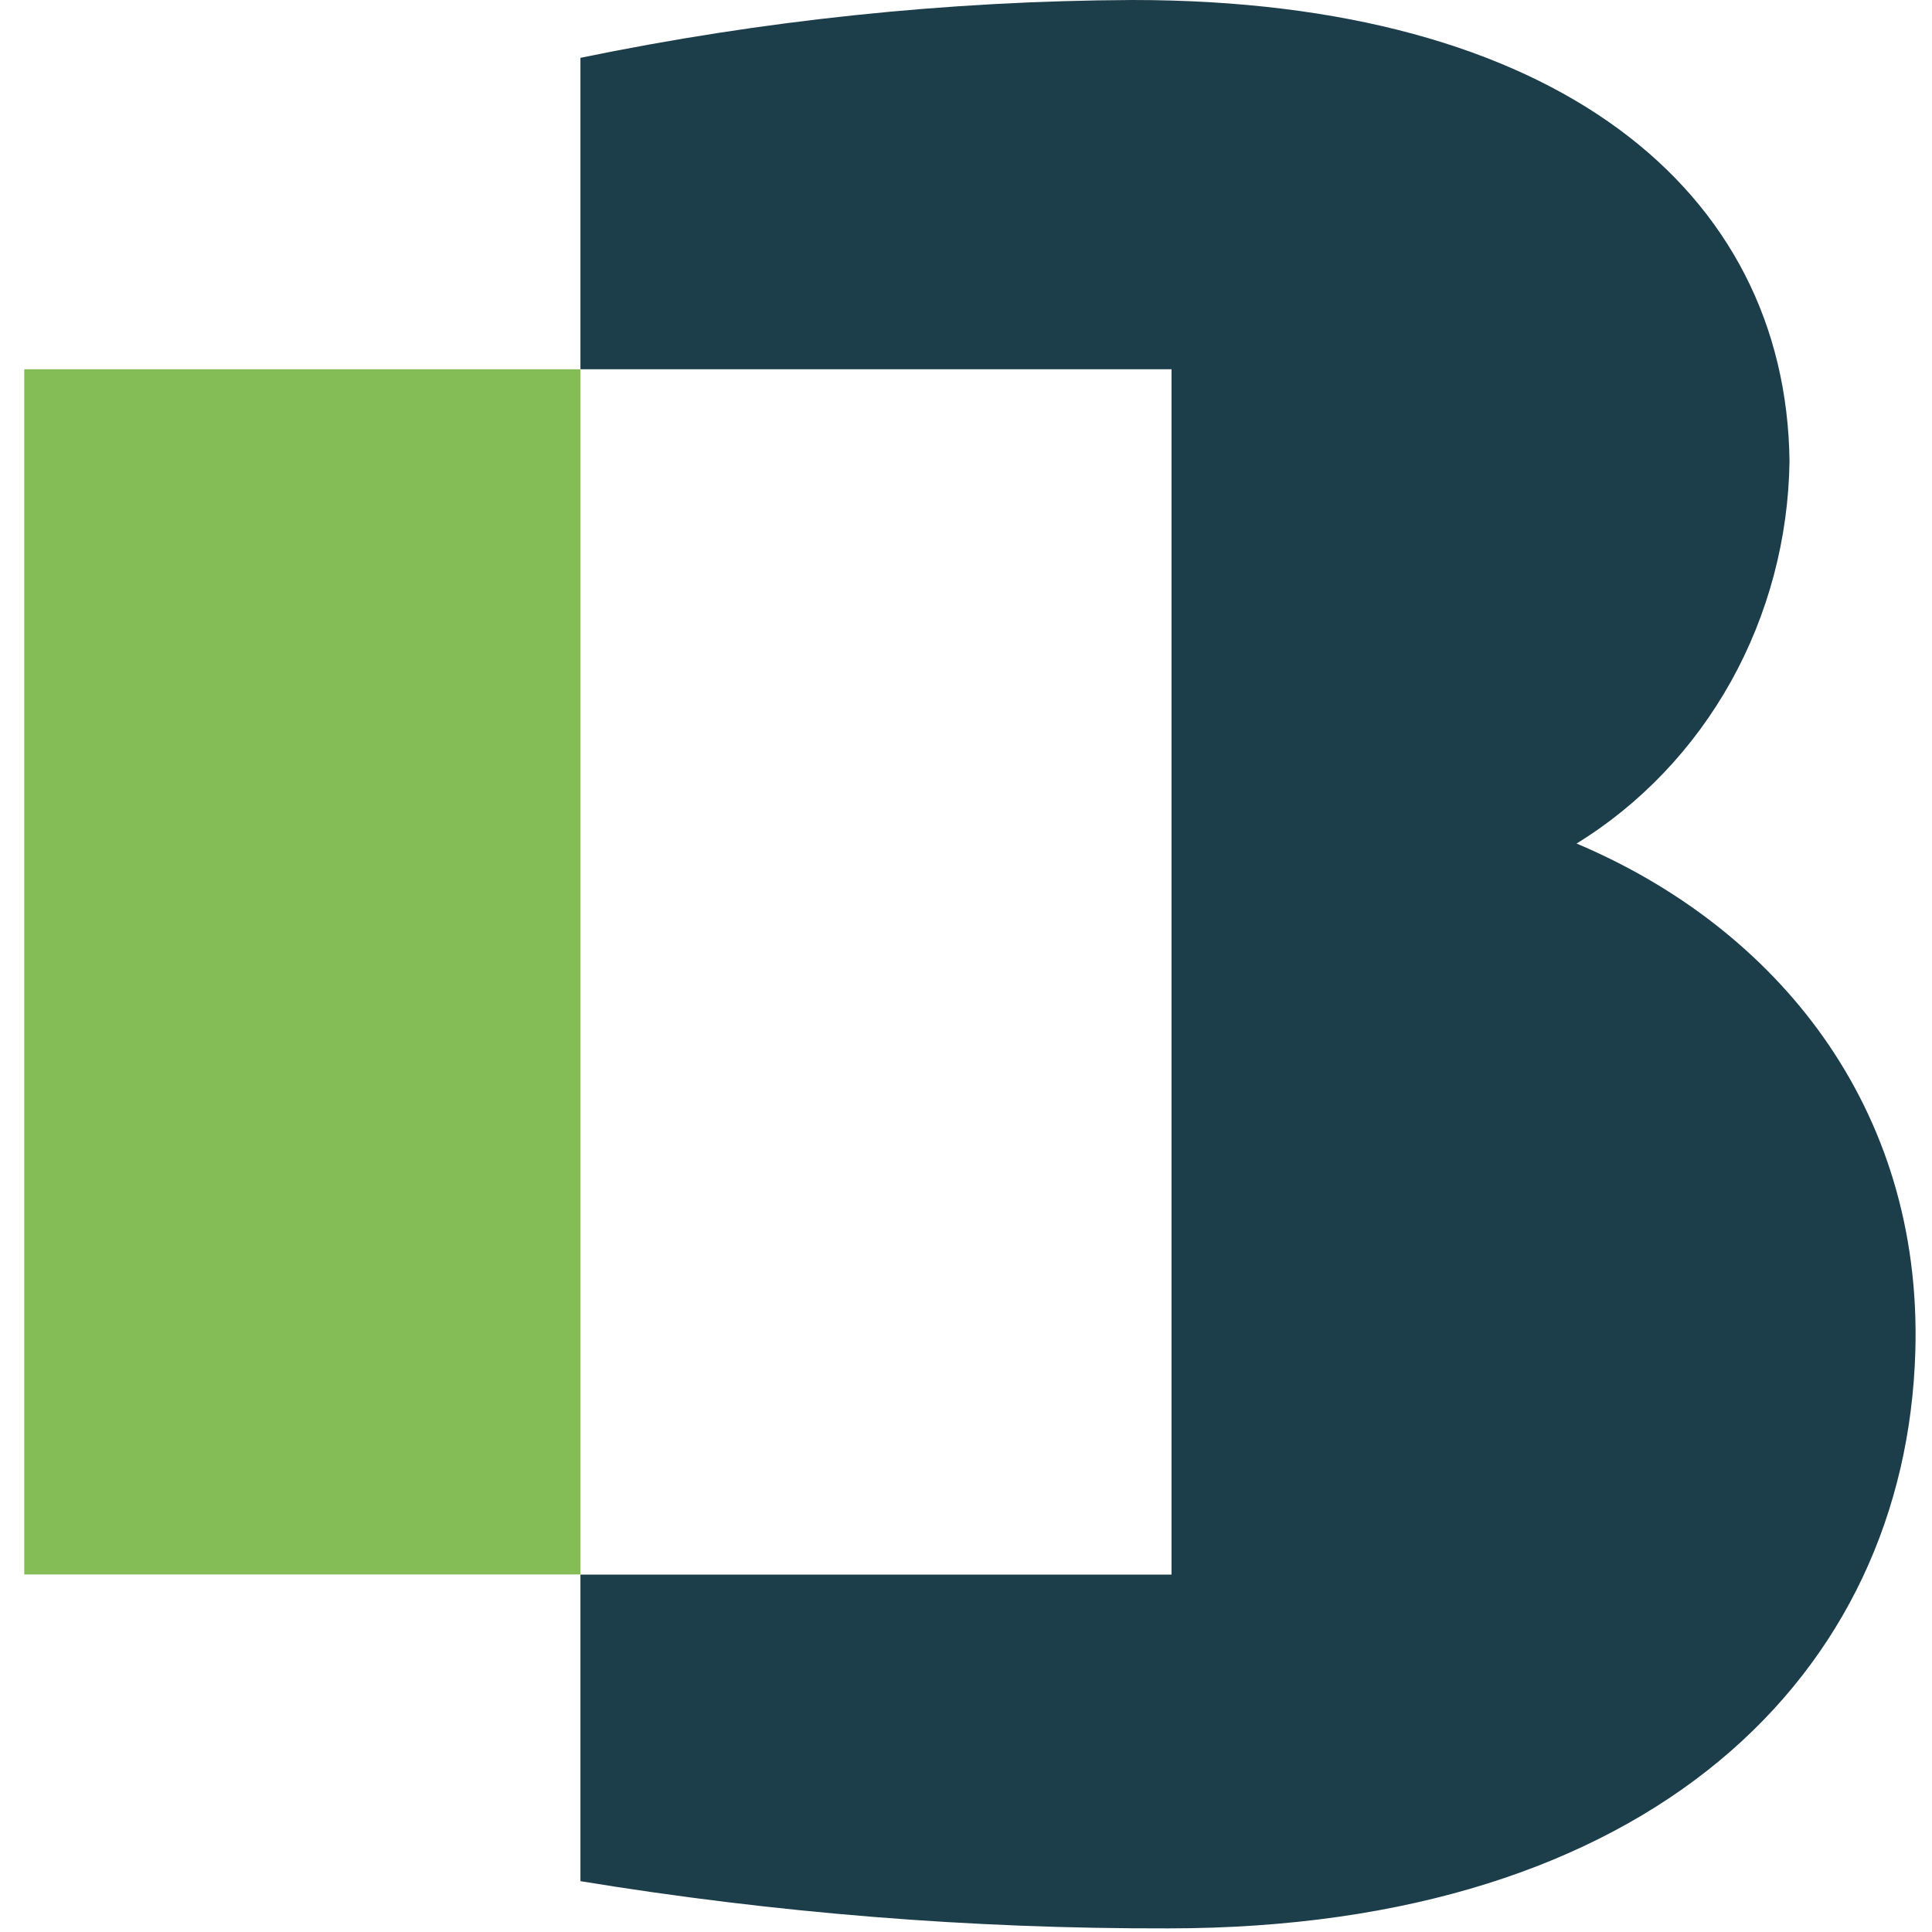
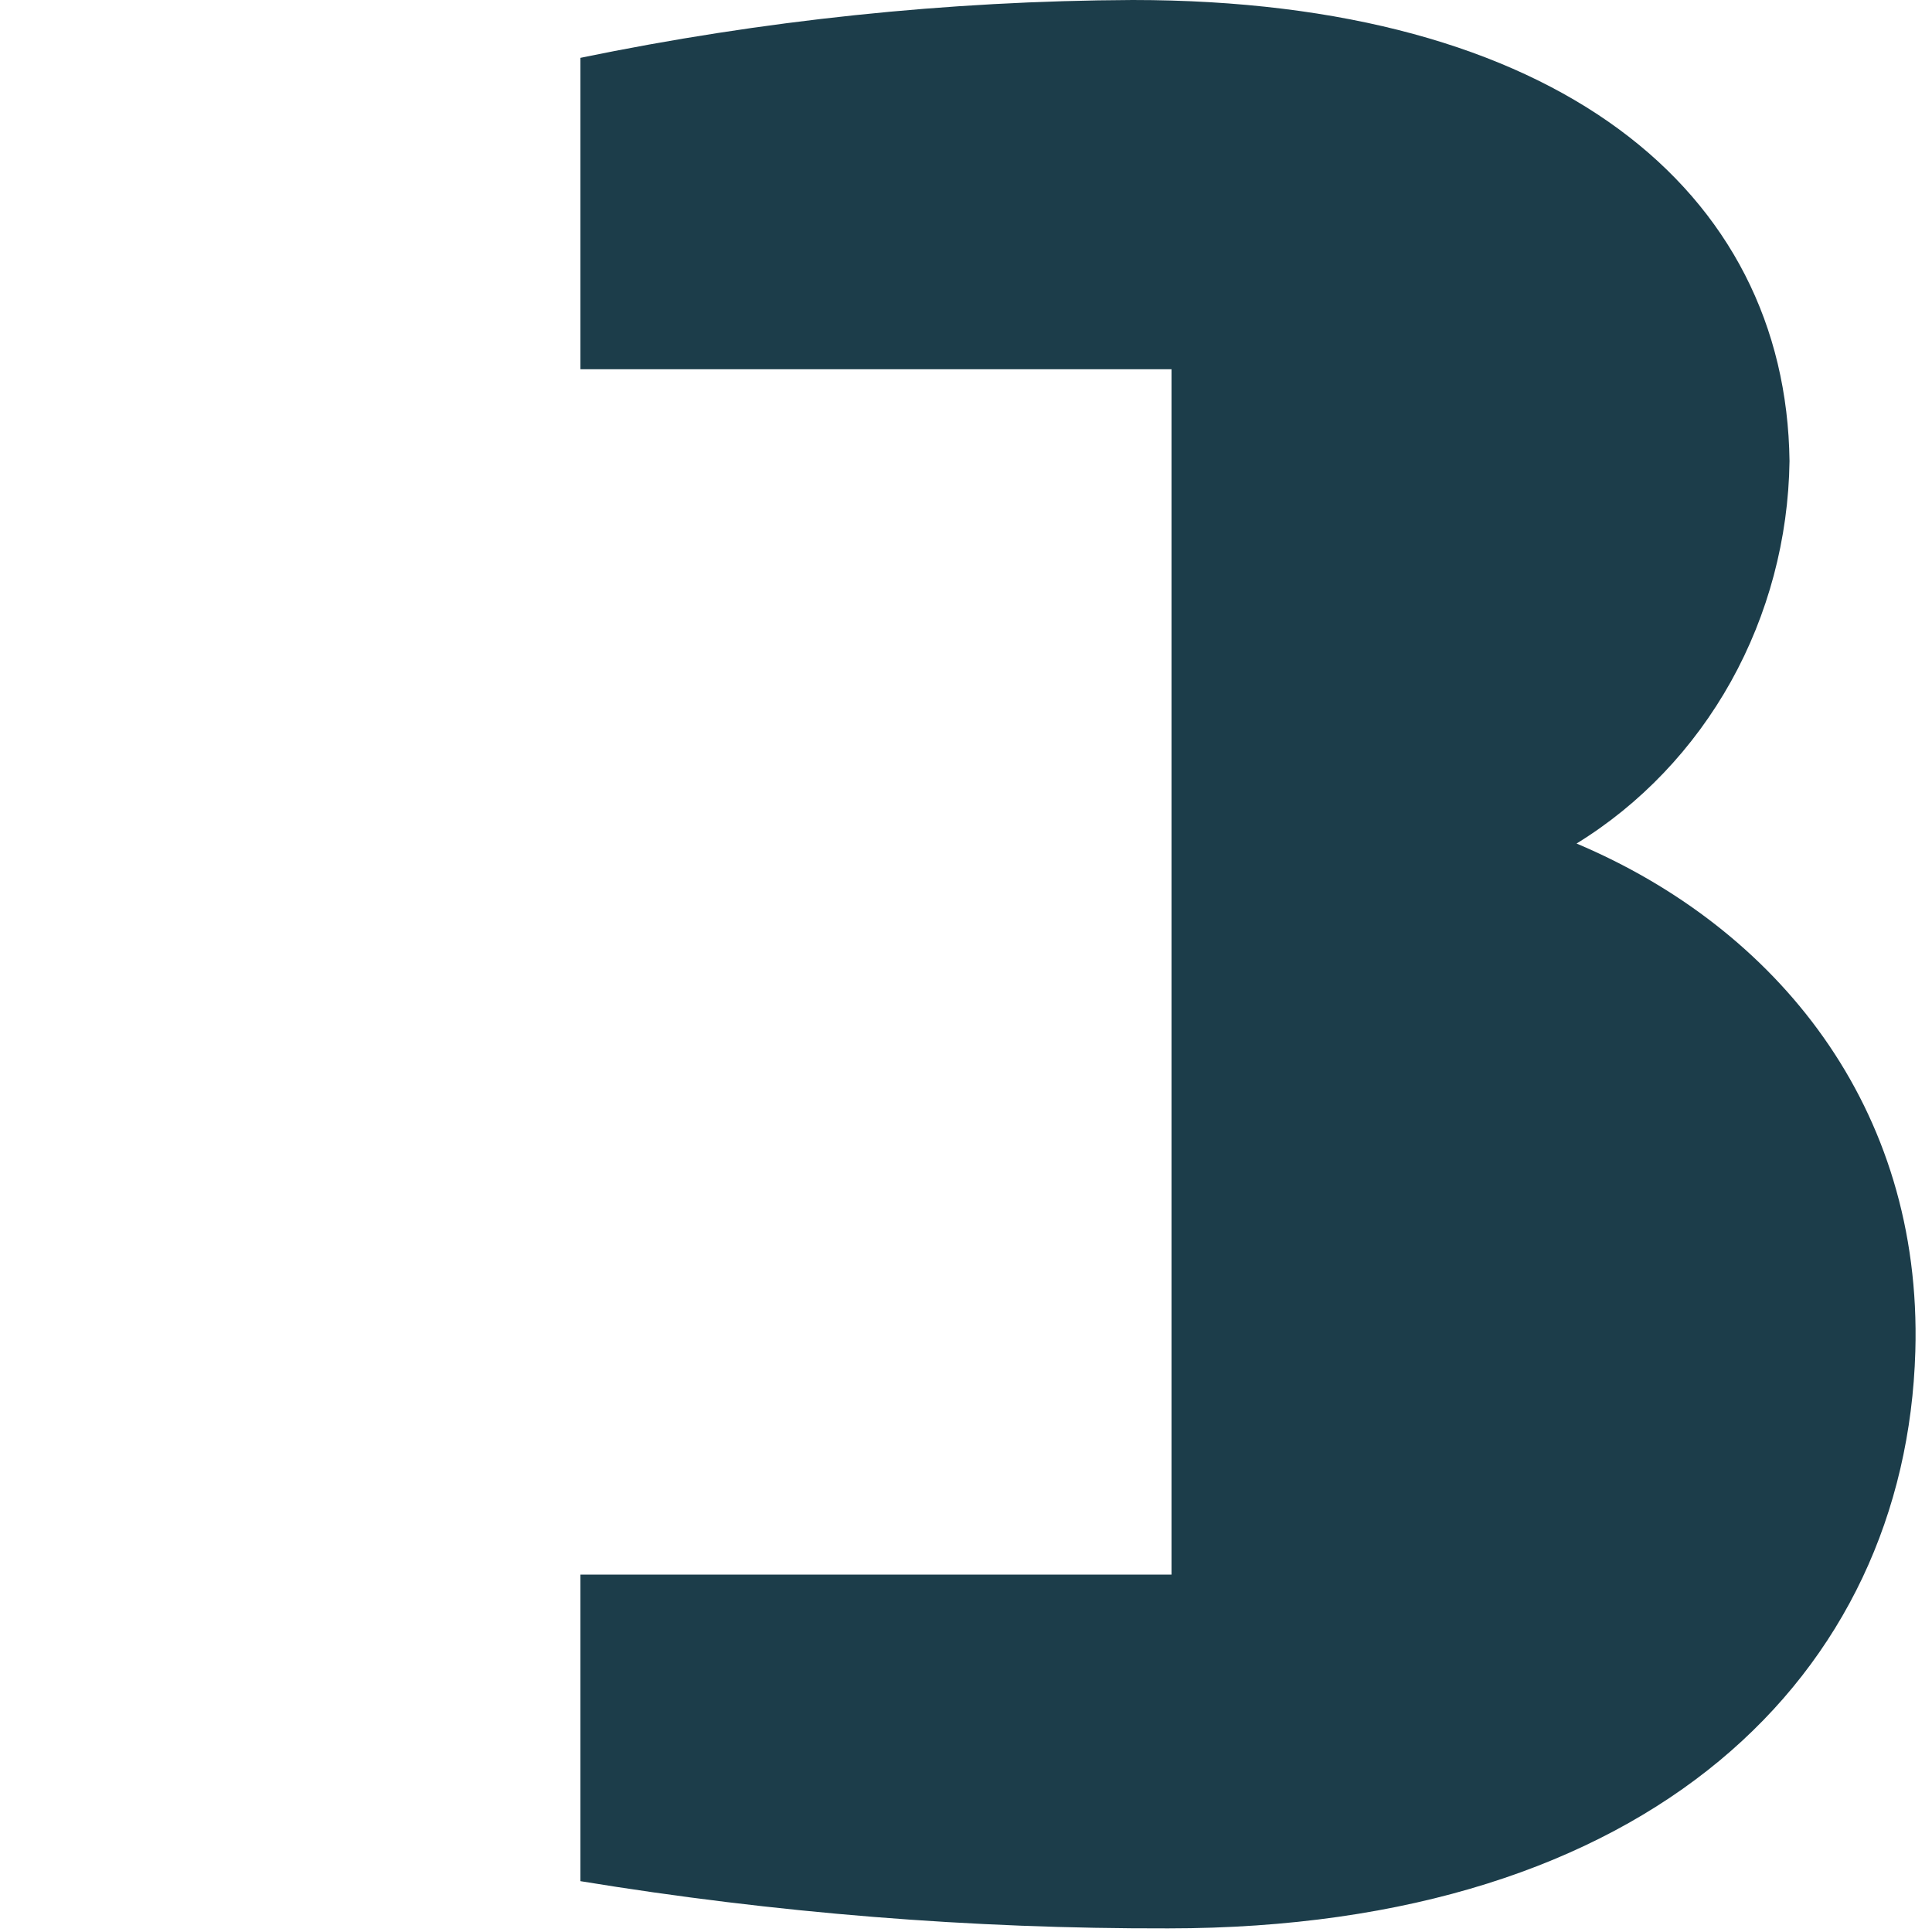
<svg xmlns="http://www.w3.org/2000/svg" width="16" height="16" viewBox="0 0 16 16" fill="none">
-   <path d="M4.807 3.058H0.201V13.039H4.807V3.058Z" fill="#84BC56" />
  <path d="M13.056 6.986C13.585 6.661 14.026 6.198 14.335 5.644C14.644 5.089 14.811 4.46 14.82 3.819C14.792 1.579 12.891 0 9.38 0C7.844 0.007 6.313 0.168 4.807 0.479V3.058H9.702V13.04H4.807V15.579C6.417 15.843 8.045 15.974 9.675 15.97C13.672 15.97 15.784 13.864 15.862 11.191C15.921 9.168 14.712 7.685 13.057 6.986" fill="#1C3D4A" />
</svg>